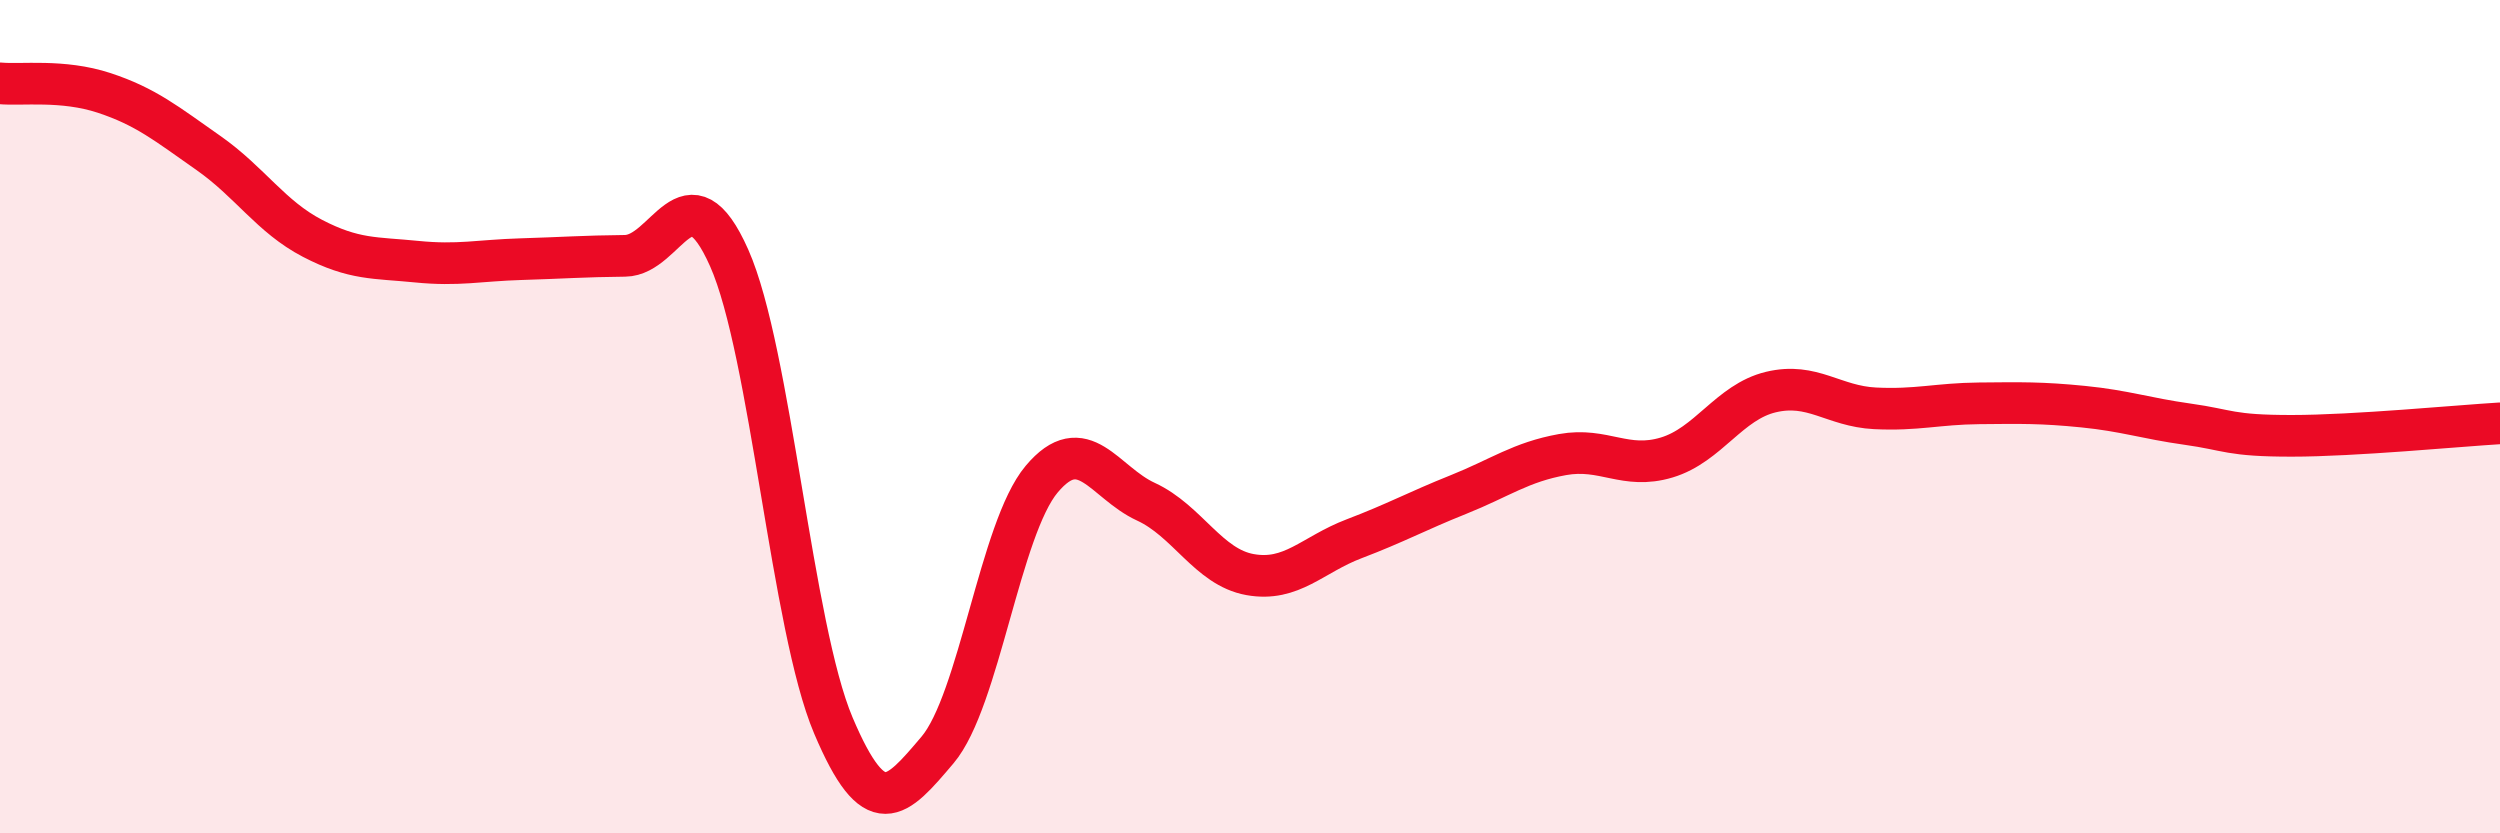
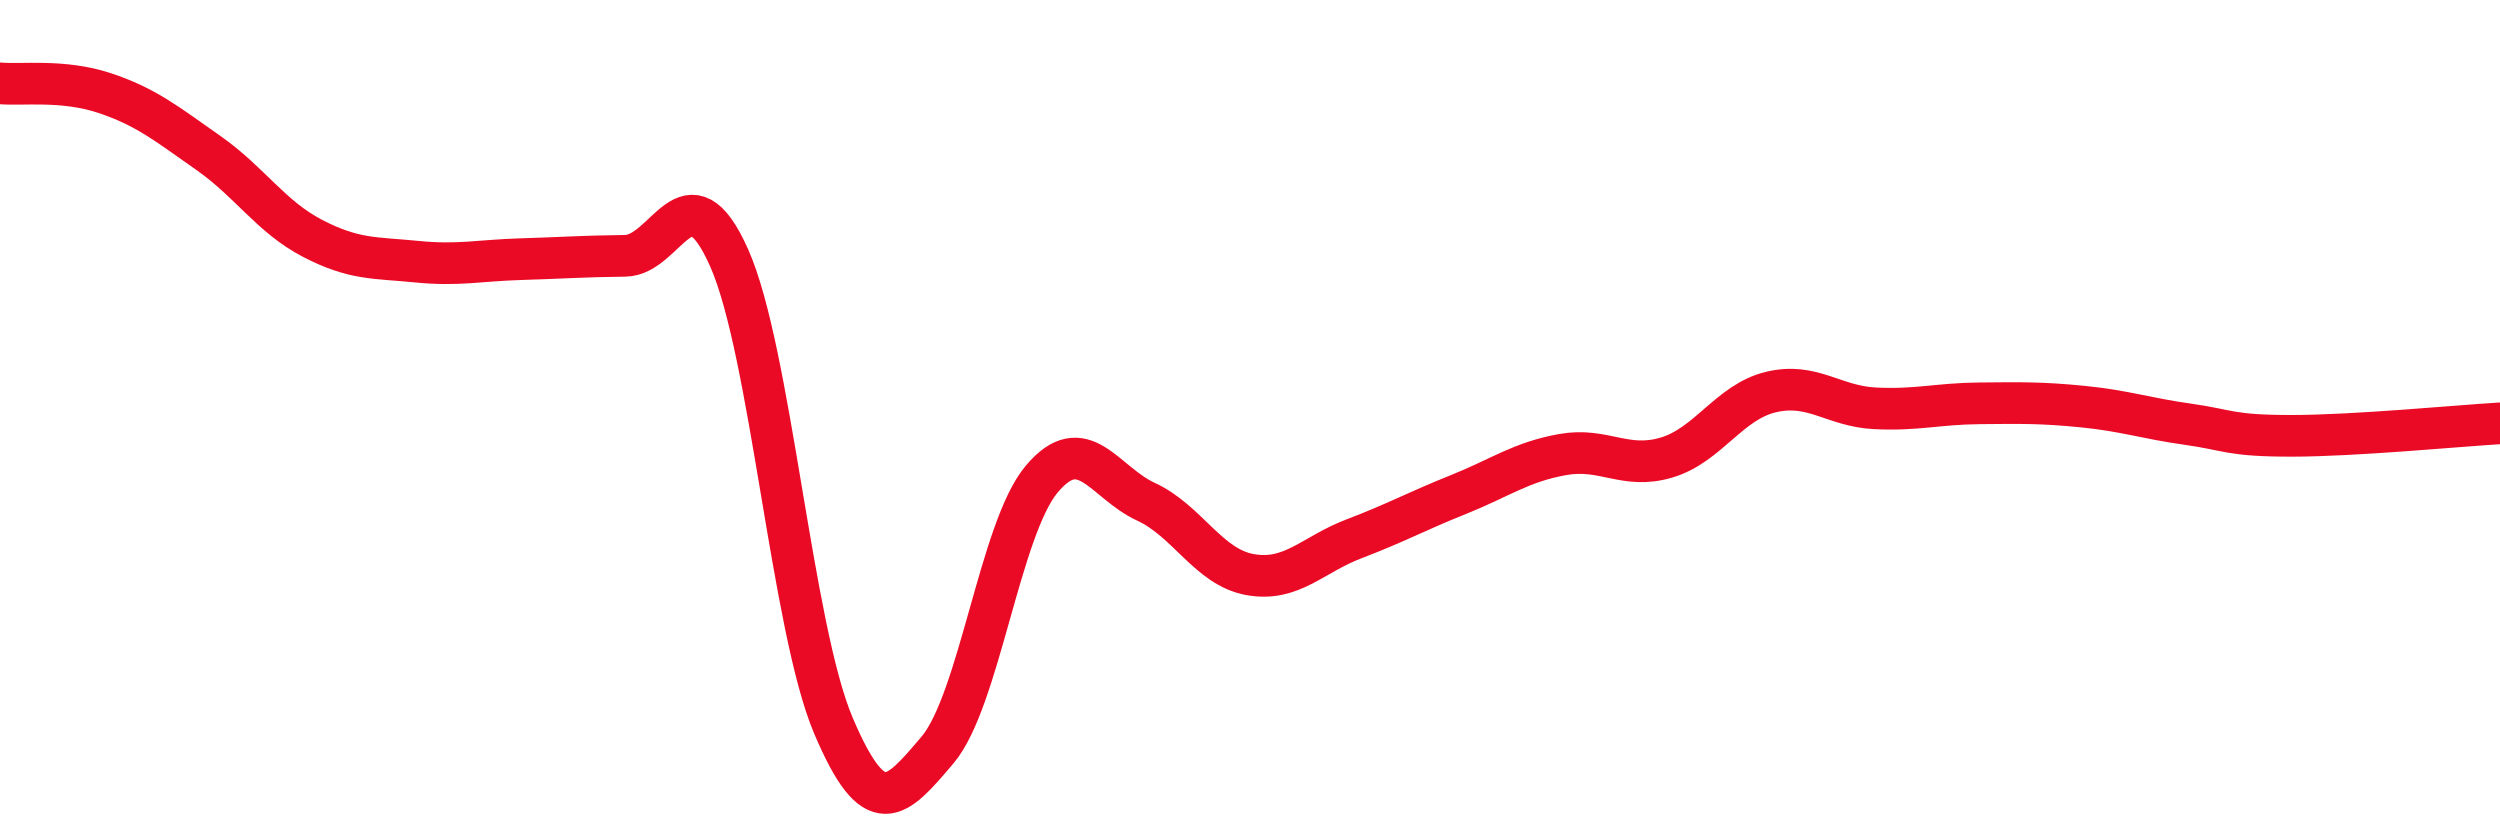
<svg xmlns="http://www.w3.org/2000/svg" width="60" height="20" viewBox="0 0 60 20">
-   <path d="M 0,2 C 0.5,2.05 1.5,1.9 2.5,2.23 C 3.5,2.56 4,2.97 5,3.67 C 6,4.37 6.5,5.2 7.5,5.72 C 8.5,6.24 9,6.18 10,6.28 C 11,6.38 11.5,6.25 12.5,6.22 C 13.5,6.19 14,6.15 15,6.14 C 16,6.13 16.5,3.94 17.5,6.19 C 18.5,8.44 19,15.05 20,17.41 C 21,19.77 21.5,19.18 22.5,18 C 23.5,16.82 24,12.69 25,11.5 C 26,10.31 26.5,11.58 27.5,12.04 C 28.5,12.5 29,13.61 30,13.79 C 31,13.97 31.5,13.31 32.5,12.93 C 33.5,12.55 34,12.27 35,11.87 C 36,11.47 36.5,11.09 37.5,10.91 C 38.5,10.73 39,11.28 40,10.98 C 41,10.68 41.5,9.65 42.5,9.41 C 43.5,9.17 44,9.75 45,9.8 C 46,9.85 46.5,9.69 47.5,9.68 C 48.5,9.67 49,9.66 50,9.76 C 51,9.86 51.5,10.04 52.5,10.18 C 53.5,10.32 53.5,10.46 55,10.46 C 56.5,10.46 59,10.22 60,10.16L60 20L0 20Z" fill="#EB0A25" opacity="0.1" stroke-linecap="round" stroke-linejoin="round" />
  <path d="M 0,2 C 0.5,2.05 1.5,1.9 2.5,2.23 C 3.5,2.56 4,2.97 5,3.67 C 6,4.37 6.5,5.2 7.5,5.72 C 8.5,6.24 9,6.18 10,6.28 C 11,6.38 11.5,6.25 12.5,6.22 C 13.5,6.19 14,6.15 15,6.14 C 16,6.13 16.5,3.94 17.5,6.19 C 18.5,8.44 19,15.05 20,17.41 C 21,19.77 21.5,19.18 22.5,18 C 23.5,16.82 24,12.69 25,11.5 C 26,10.31 26.5,11.58 27.5,12.04 C 28.5,12.5 29,13.61 30,13.79 C 31,13.97 31.5,13.31 32.5,12.93 C 33.5,12.55 34,12.27 35,11.87 C 36,11.47 36.5,11.09 37.5,10.91 C 38.5,10.73 39,11.28 40,10.98 C 41,10.68 41.5,9.65 42.5,9.41 C 43.5,9.17 44,9.75 45,9.8 C 46,9.85 46.5,9.69 47.5,9.68 C 48.5,9.67 49,9.66 50,9.76 C 51,9.86 51.5,10.04 52.5,10.18 C 53.5,10.32 53.5,10.46 55,10.46 C 56.5,10.46 59,10.22 60,10.16" stroke="#EB0A25" stroke-width="1" fill="none" stroke-linecap="round" stroke-linejoin="round" />
</svg>